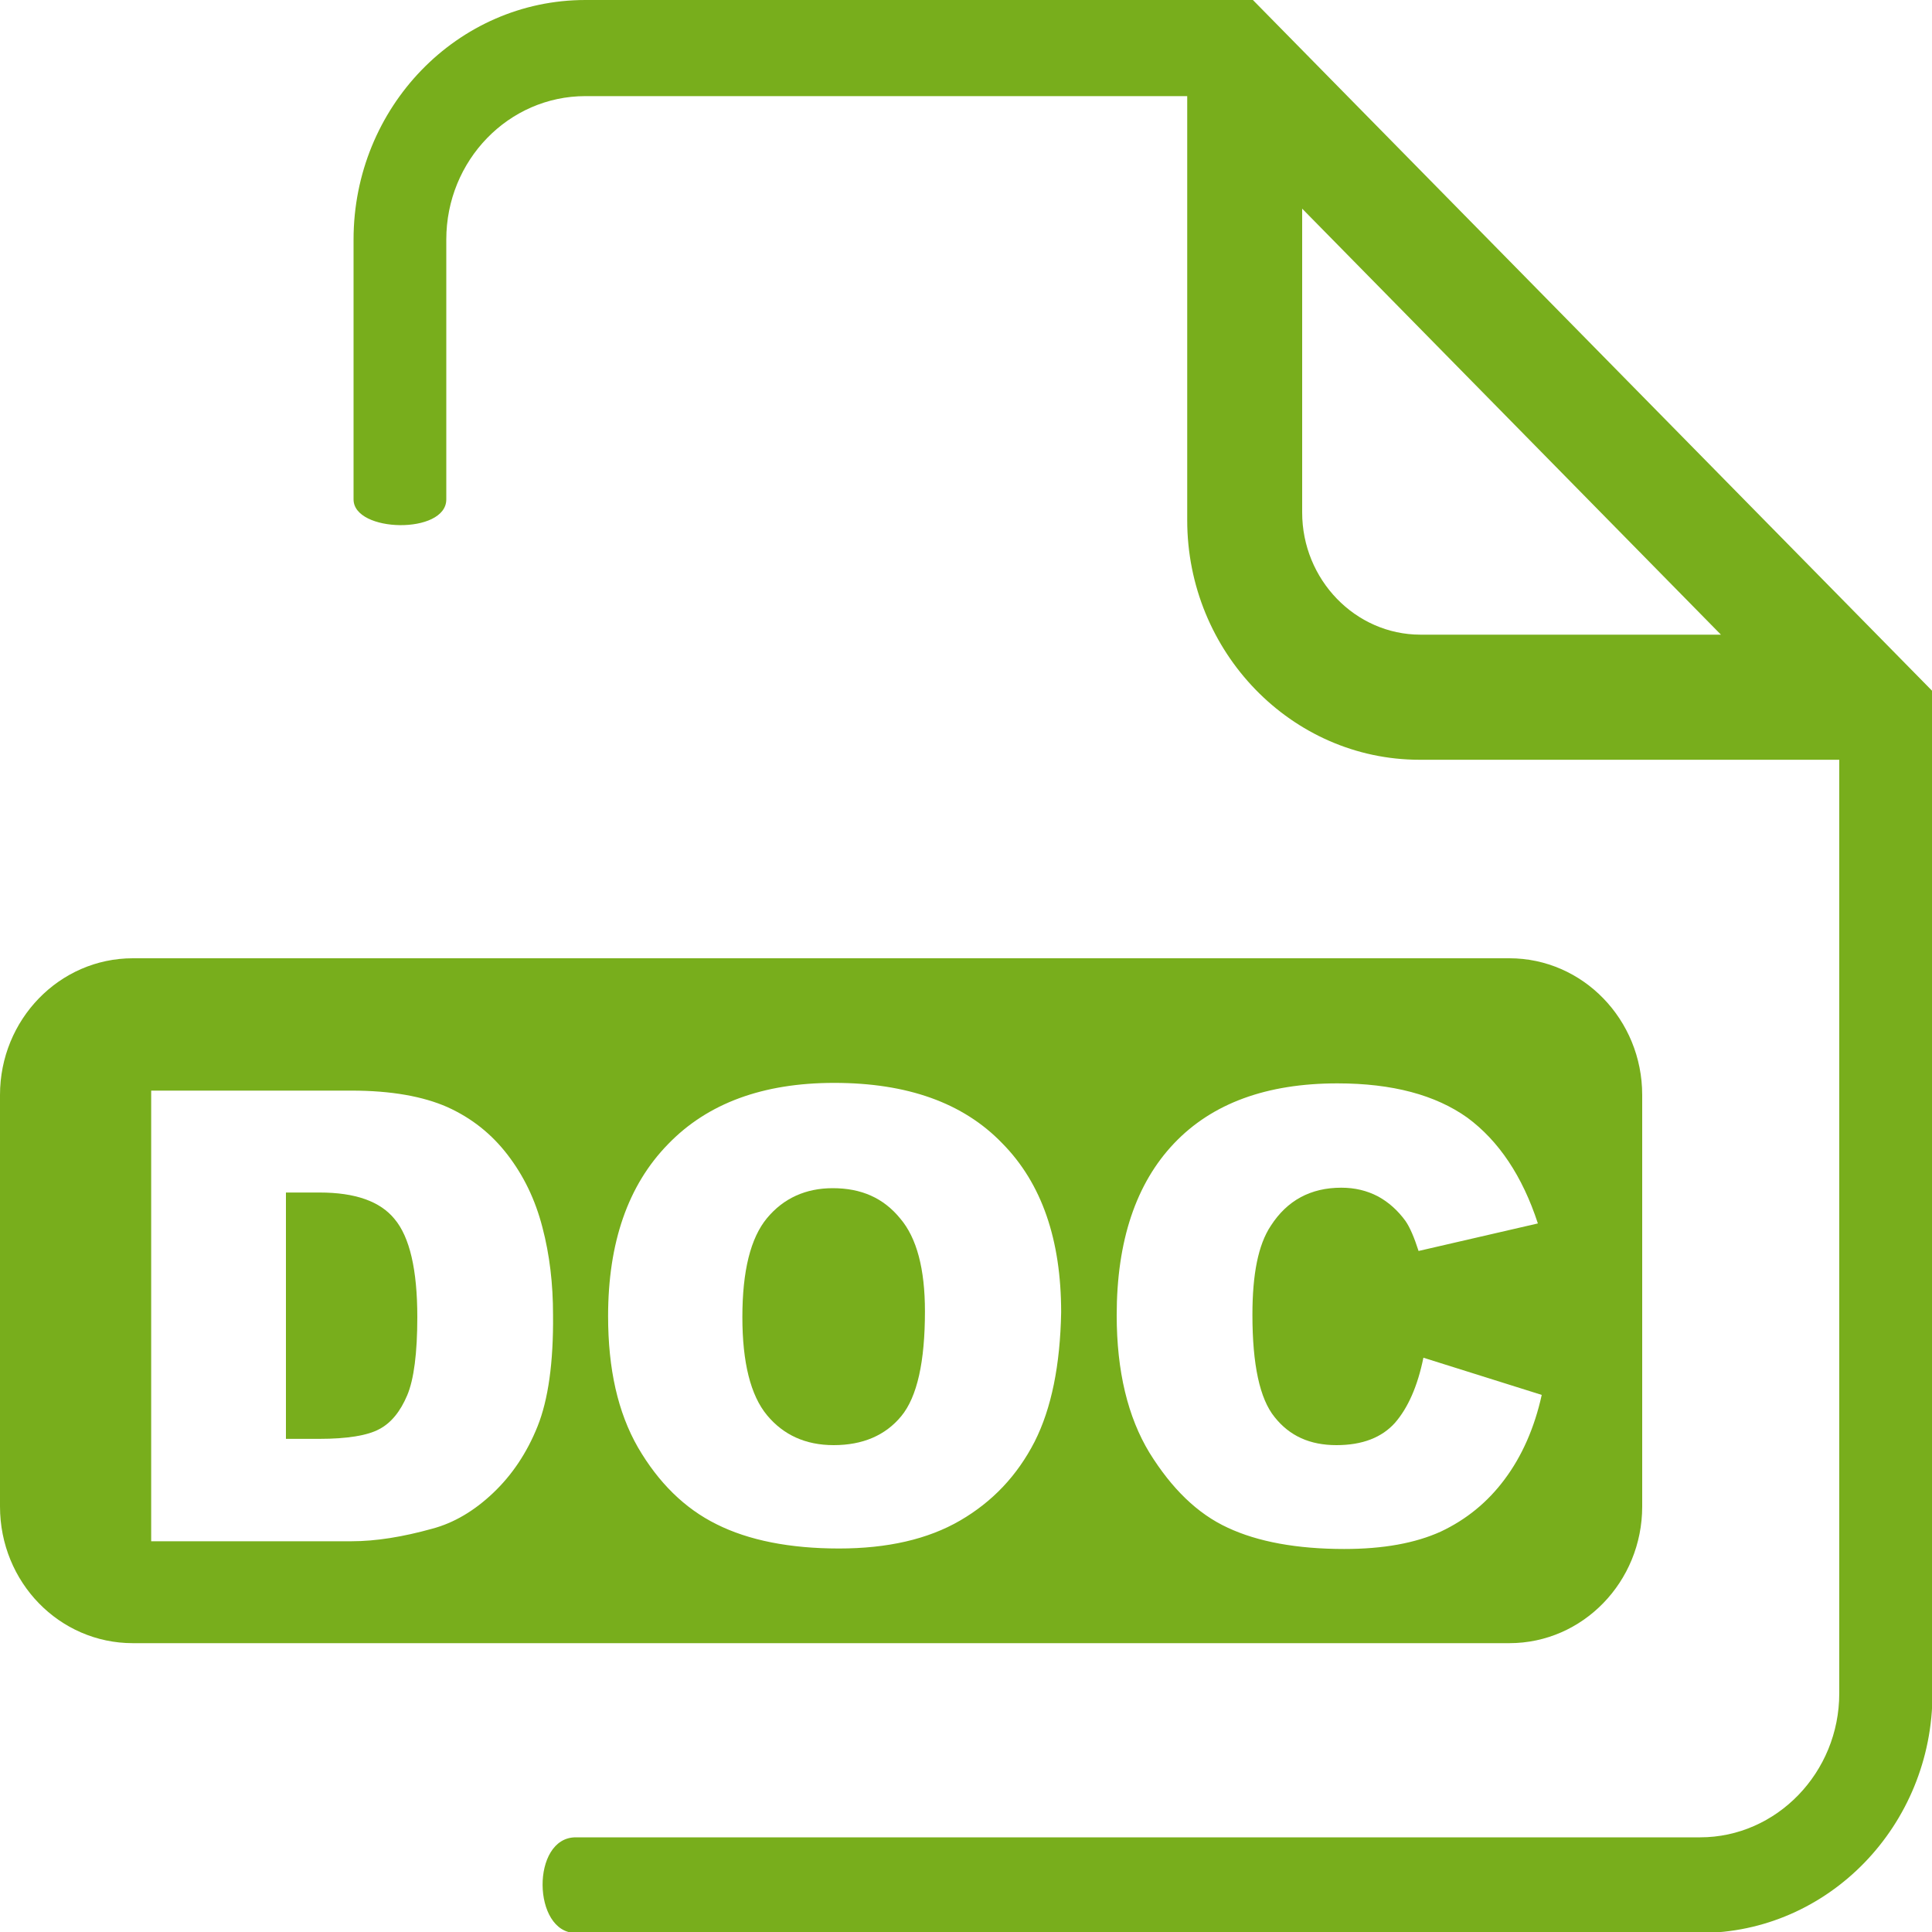
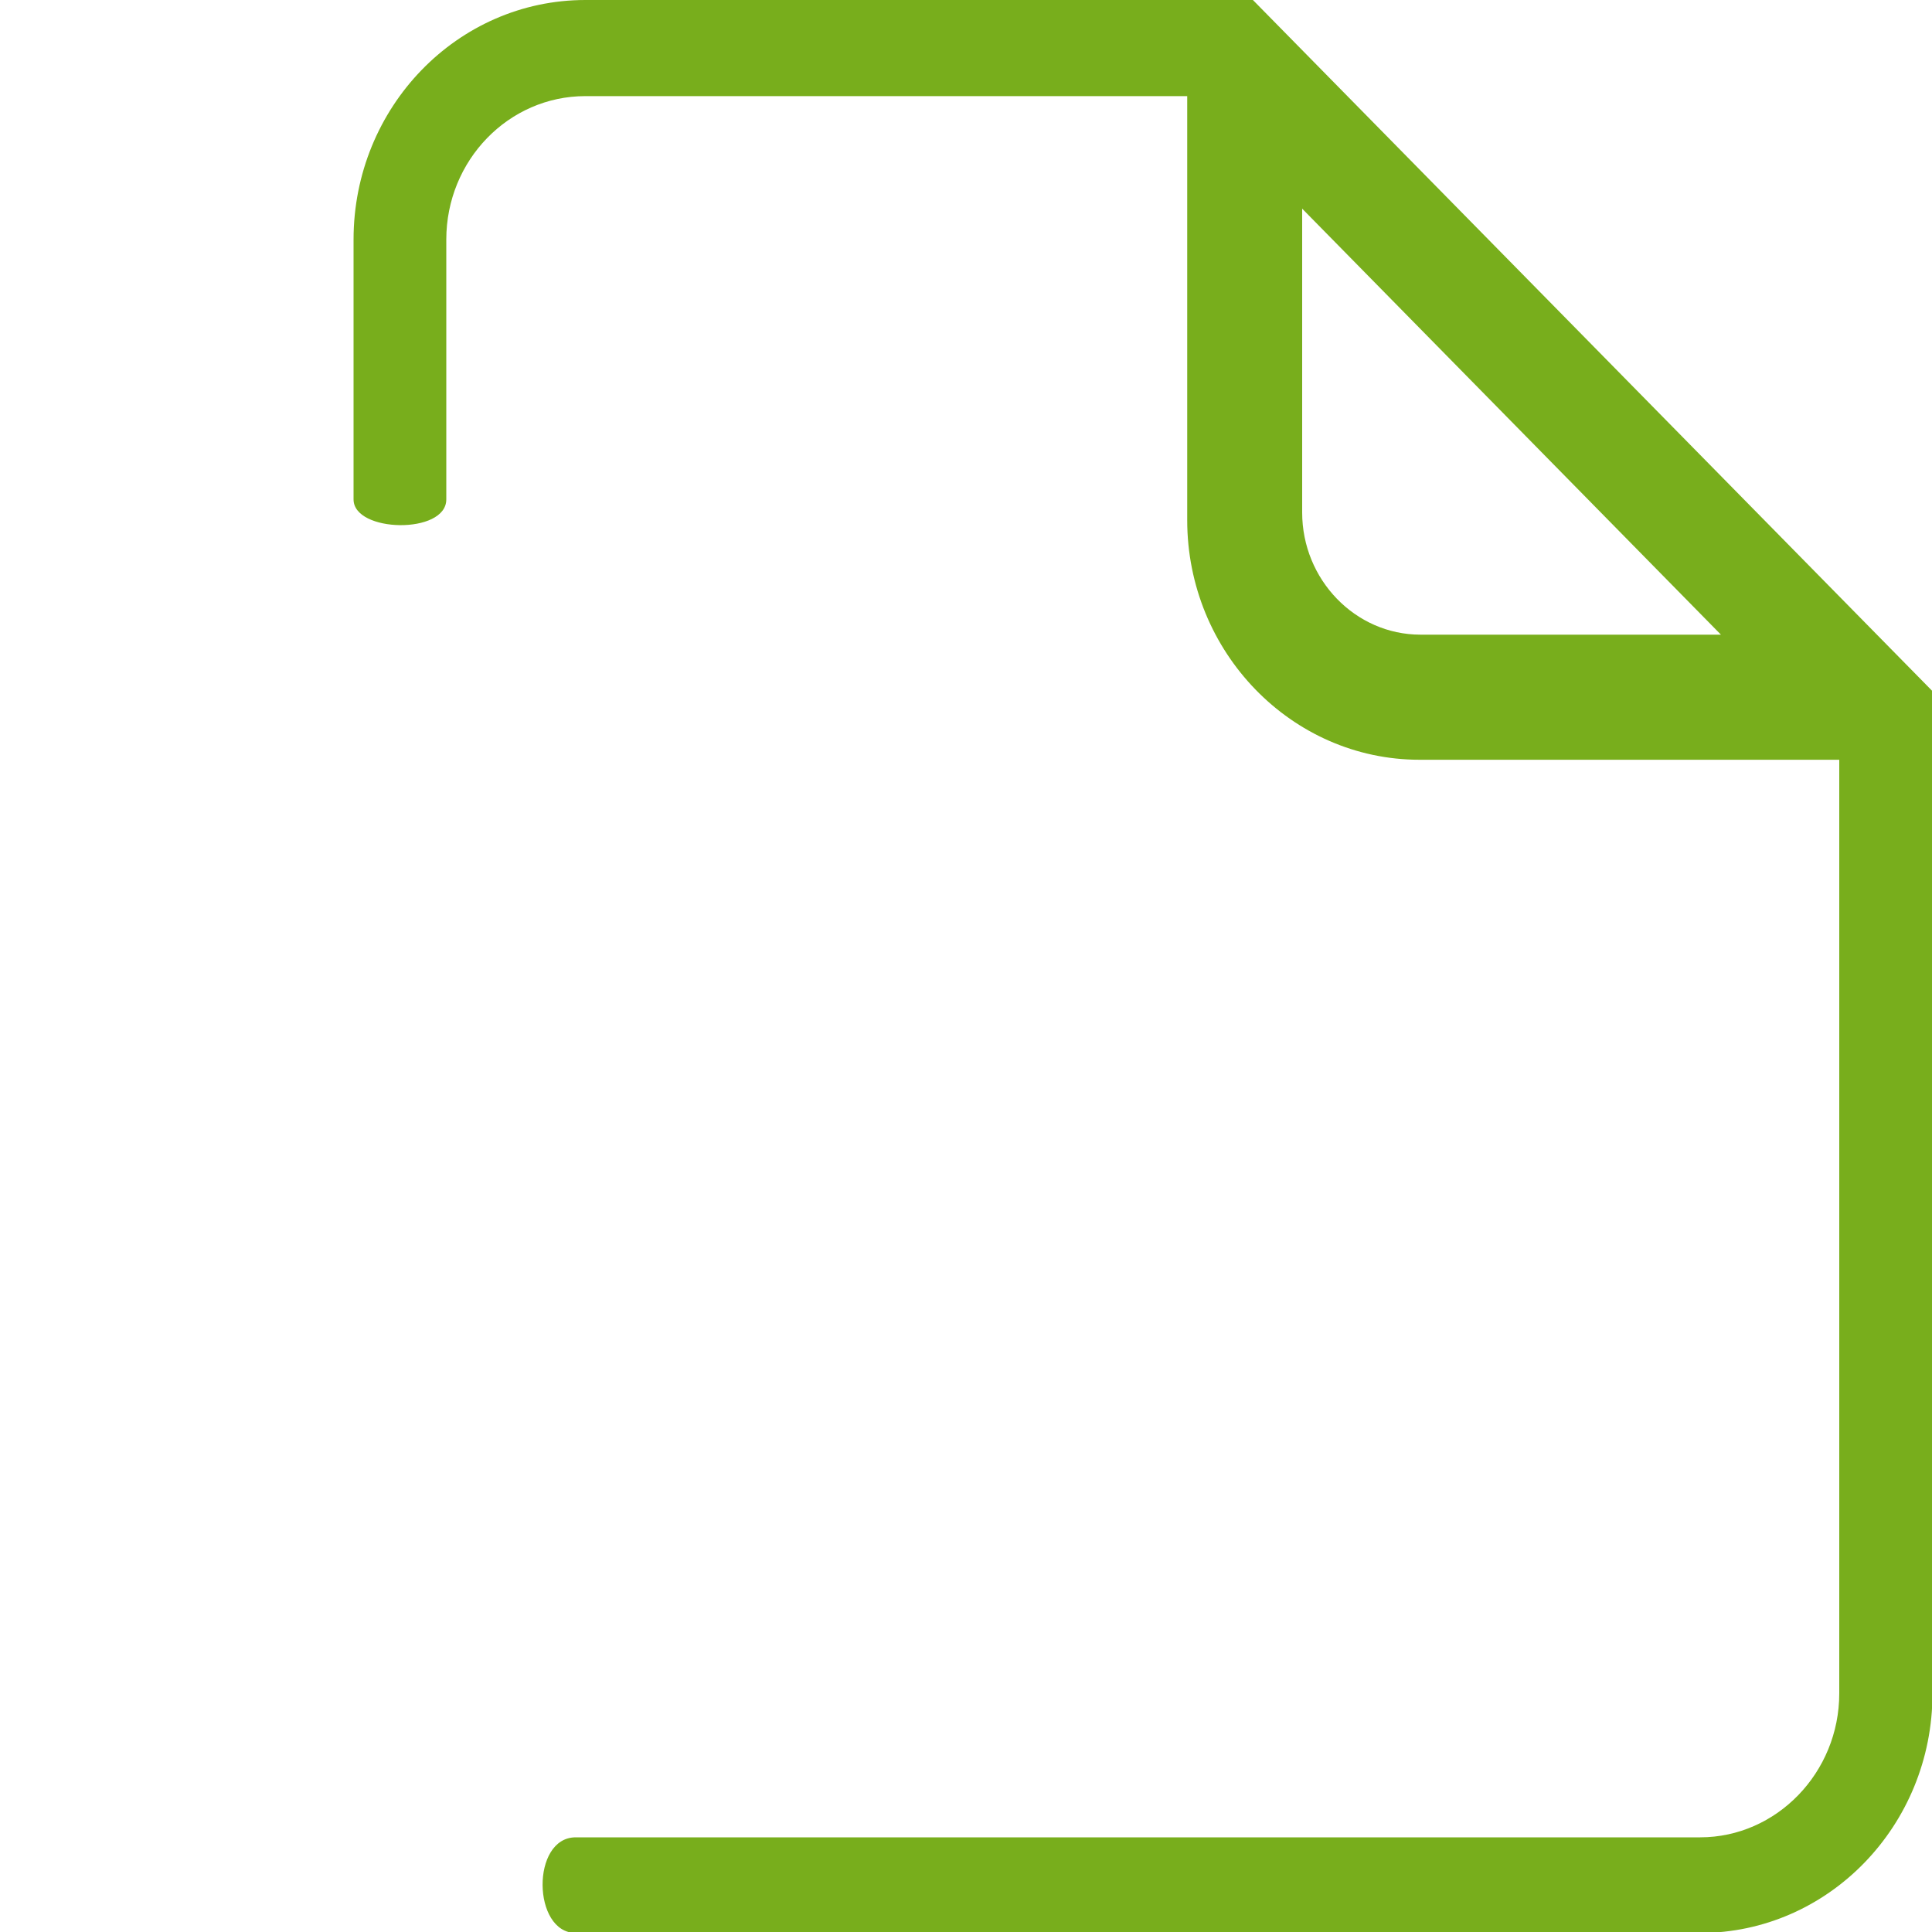
<svg xmlns="http://www.w3.org/2000/svg" version="1.1" id="Vrstva_1" x="0px" y="0px" viewBox="0 0 40 40" style="enable-background:new 0 0 40 40;" xml:space="preserve">
  <style type="text/css">
	.st0{fill:#78AE1C;}
</style>
  <g>
    <g>
-       <path class="st0" d="M31.25,19.84H2.75C1.23,19.84,0,21.11,0,22.67v8.52c0,1.57,1.23,2.83,2.75,2.83h28.5    c1.52,0,2.75-1.27,2.75-2.83v-8.52C34,21.11,32.77,19.84,31.25,19.84z M11.13,29.53c-0.22,0.55-0.53,1.01-0.92,1.38    c-0.39,0.37-0.81,0.62-1.26,0.74c-0.61,0.17-1.17,0.26-1.67,0.26H3.13v-9.33h4.15c0.82,0,1.48,0.12,1.98,0.34    c0.51,0.23,0.92,0.56,1.25,0.99c0.33,0.43,0.57,0.92,0.72,1.5c0.15,0.57,0.22,1.17,0.22,1.81C11.46,28.21,11.35,28.98,11.13,29.53    z M21.42,29.85c-0.36,0.7-0.87,1.24-1.54,1.63c-0.67,0.39-1.51,0.58-2.51,0.58c-1.02,0-1.87-0.17-2.53-0.5    c-0.67-0.33-1.21-0.87-1.63-1.59c-0.42-0.73-0.62-1.63-0.62-2.72c0-1.52,0.41-2.71,1.24-3.56c0.82-0.85,1.97-1.27,3.44-1.27    c1.51,0,2.67,0.41,3.48,1.25c0.82,0.83,1.22,2,1.22,3.5C21.95,28.26,21.77,29.16,21.42,29.85z M31.15,30.63    c-0.35,0.47-0.79,0.83-1.32,1.08c-0.53,0.24-1.19,0.36-2,0.36c-0.98,0-1.79-0.15-2.41-0.44c-0.63-0.29-1.16-0.81-1.62-1.55    c-0.45-0.74-0.68-1.69-0.68-2.85c0-1.54,0.4-2.73,1.19-3.56c0.79-0.83,1.92-1.24,3.38-1.24c1.14,0,2.03,0.24,2.69,0.71    c0.65,0.48,1.14,1.21,1.46,2.19l-2.47,0.57c-0.09-0.28-0.18-0.49-0.27-0.62c-0.16-0.22-0.35-0.39-0.57-0.51    c-0.23-0.12-0.48-0.18-0.76-0.18c-0.63,0-1.12,0.26-1.46,0.79c-0.26,0.39-0.38,1-0.38,1.84c0,1.03,0.15,1.74,0.46,2.12    c0.31,0.39,0.73,0.58,1.28,0.58c0.54,0,0.94-0.16,1.21-0.46c0.27-0.31,0.47-0.76,0.59-1.35l2.45,0.77    C31.77,29.56,31.51,30.15,31.15,30.63z" />
-     </g>
+       </g>
    <g>
-       <path class="st0" d="M6.62,24.69h-0.7v5.1h0.69c0.58,0,1-0.07,1.24-0.2c0.25-0.13,0.44-0.37,0.58-0.7    c0.14-0.33,0.21-0.88,0.21-1.62c0-0.99-0.16-1.66-0.47-2.03C7.87,24.87,7.35,24.69,6.62,24.69z" />
-     </g>
+       </g>
    <g>
-       <path class="st0" d="M17.24,24.6c-0.56,0-1.02,0.21-1.36,0.62c-0.34,0.41-0.51,1.09-0.51,2.05c0,0.94,0.17,1.62,0.51,2.03    c0.34,0.41,0.8,0.62,1.38,0.62c0.6,0,1.07-0.2,1.4-0.6c0.33-0.4,0.49-1.13,0.49-2.17c0-0.88-0.17-1.52-0.51-1.92    C18.29,24.8,17.83,24.6,17.24,24.6z" />
-     </g>
+       </g>
    <g>
      <path class="st0" d="M25.94,0H12.12C9.47,0,7.32,2.22,7.32,4.96c0,0,0,4.69,0,5.38c0,0.69,1.92,0.73,1.92,0c0-0.73,0-5.38,0-5.38    c0-1.64,1.29-2.97,2.88-2.97h12.46v8.78c0,2.73,2.16,4.96,4.81,4.96h8.69v14.23v0.22v4.88c0,1.64-1.3,2.98-2.88,2.98    c0,0-22.35,0-23.28,0c-0.93,0-0.9,1.98,0,1.98c0.91,0,23.28,0,23.28,0c2.65,0,4.81-2.22,4.81-4.96v-4.88l0,0V14.31L25.94,0z     M29.41,13.14c-1.35,0-2.45-1.14-2.45-2.53V4.32l8.67,8.82H29.41z" />
    </g>
  </g>
</svg>